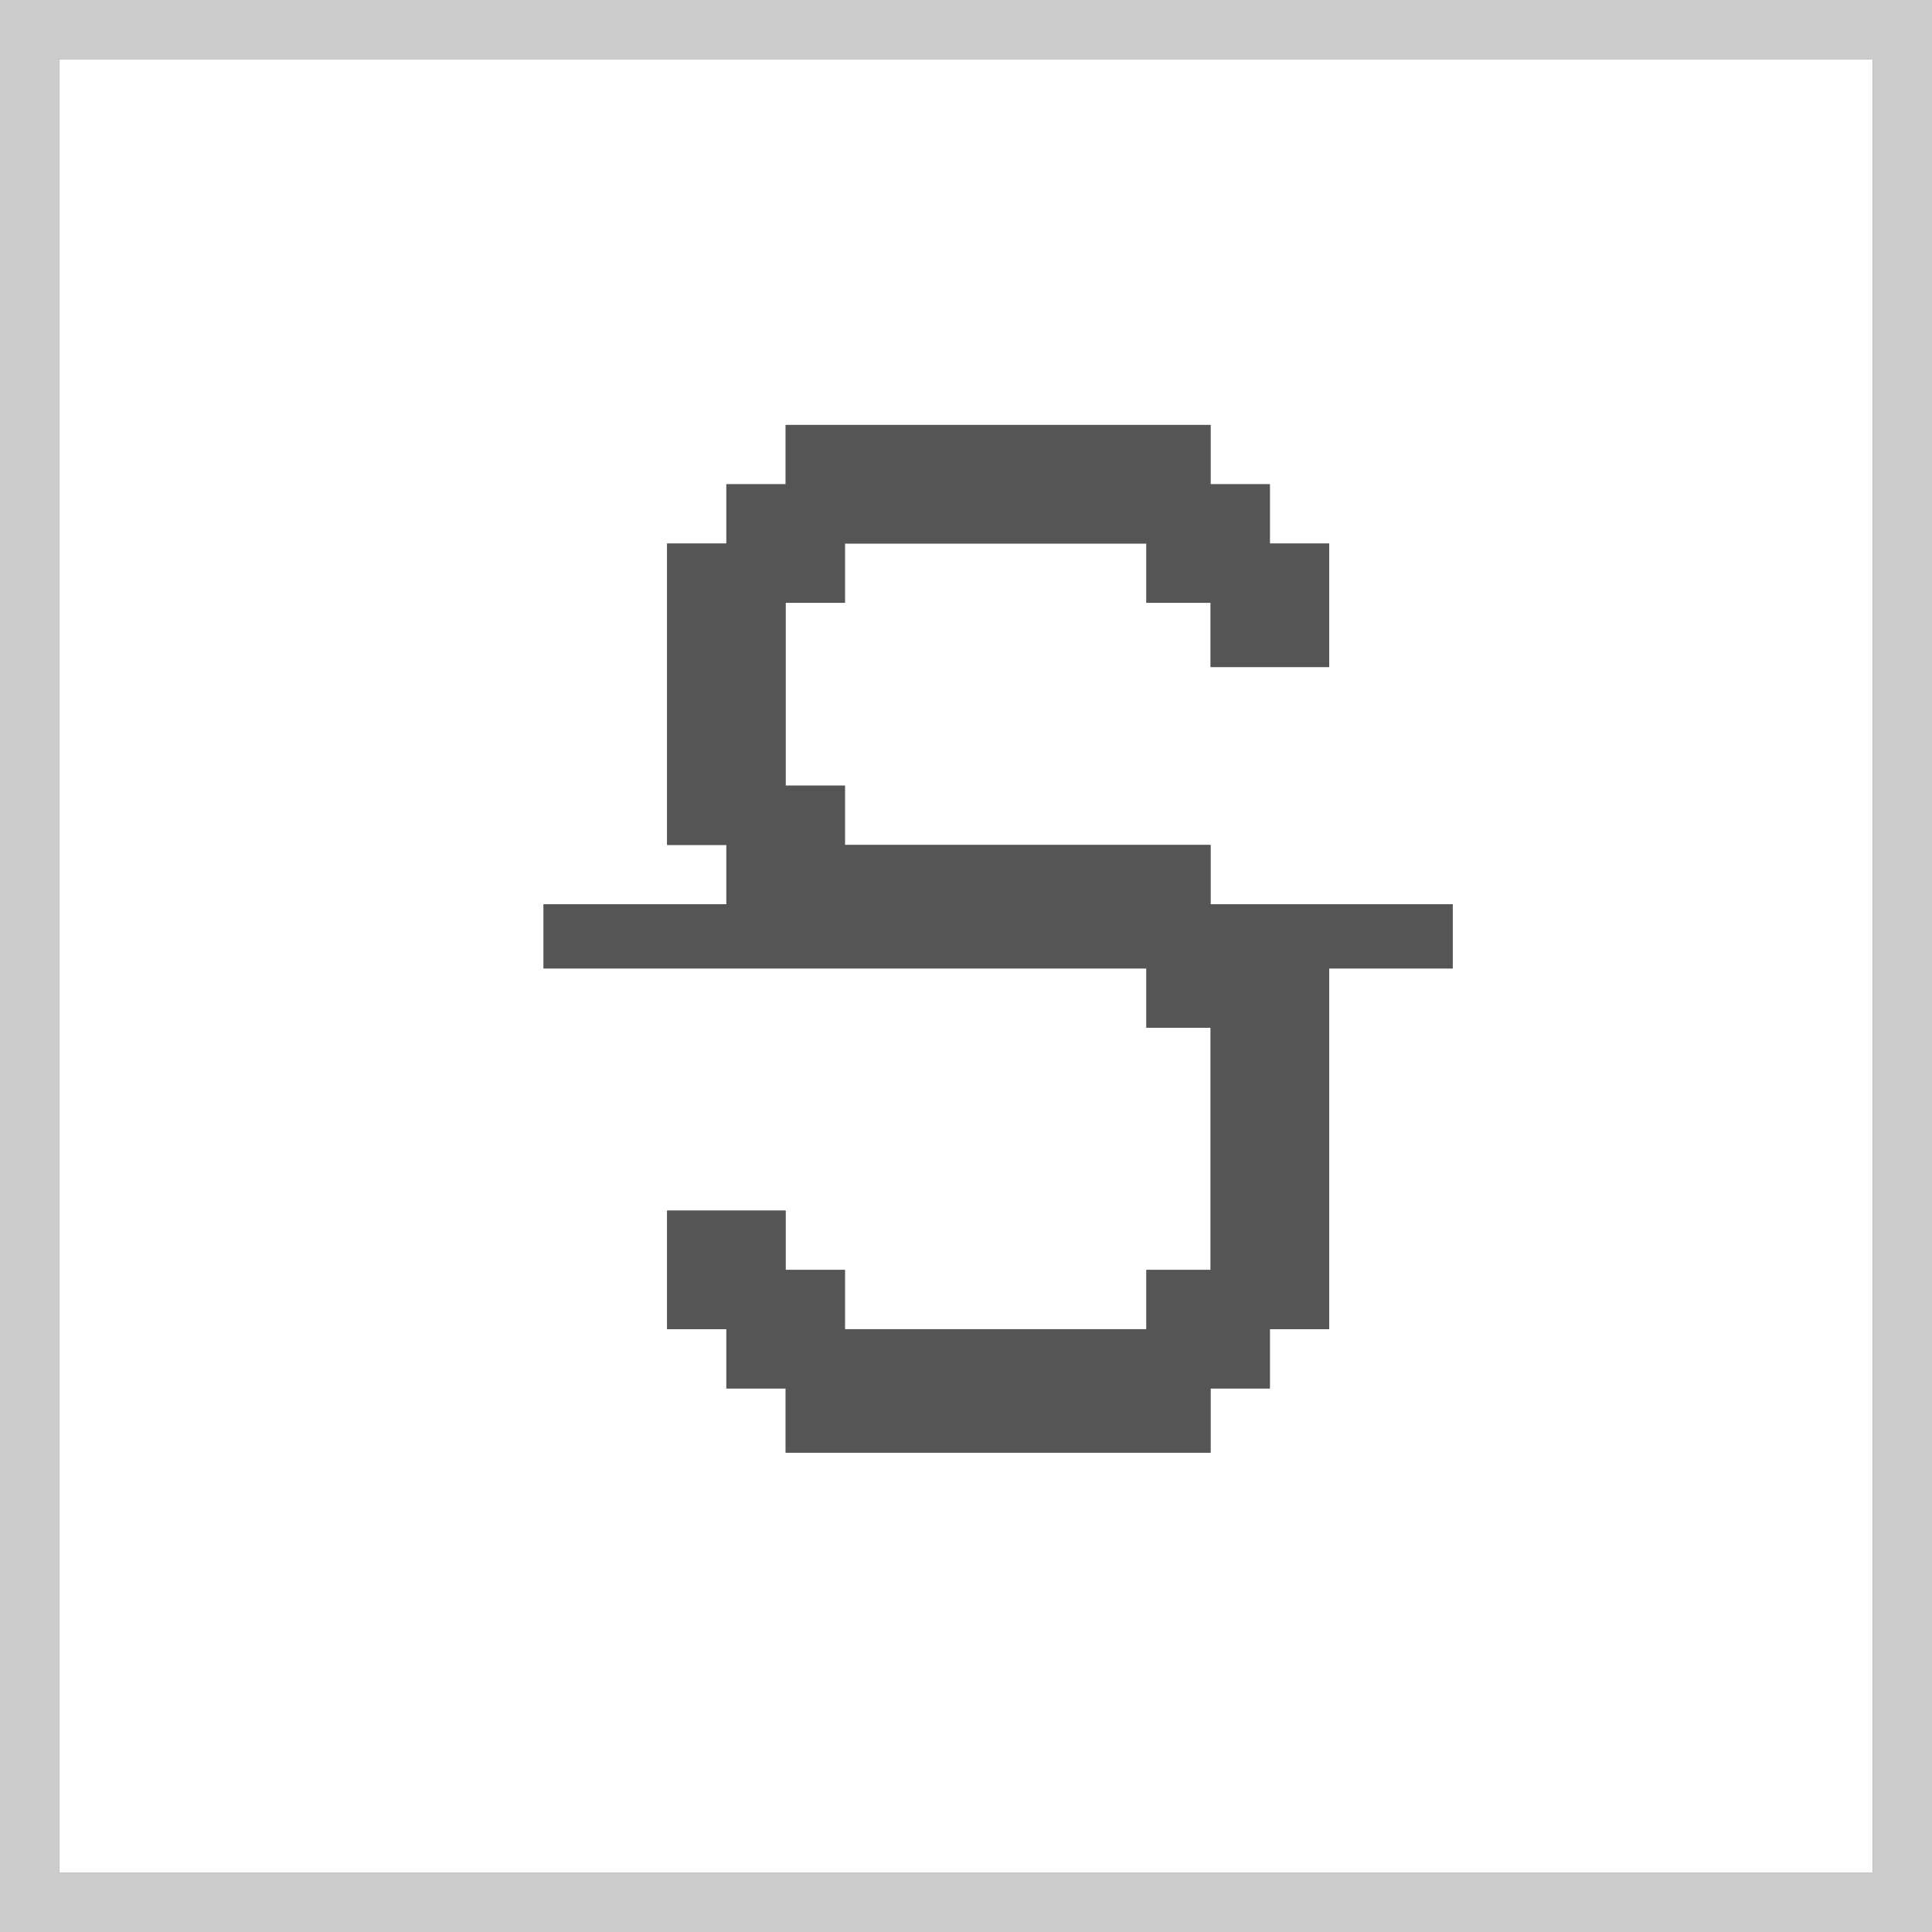
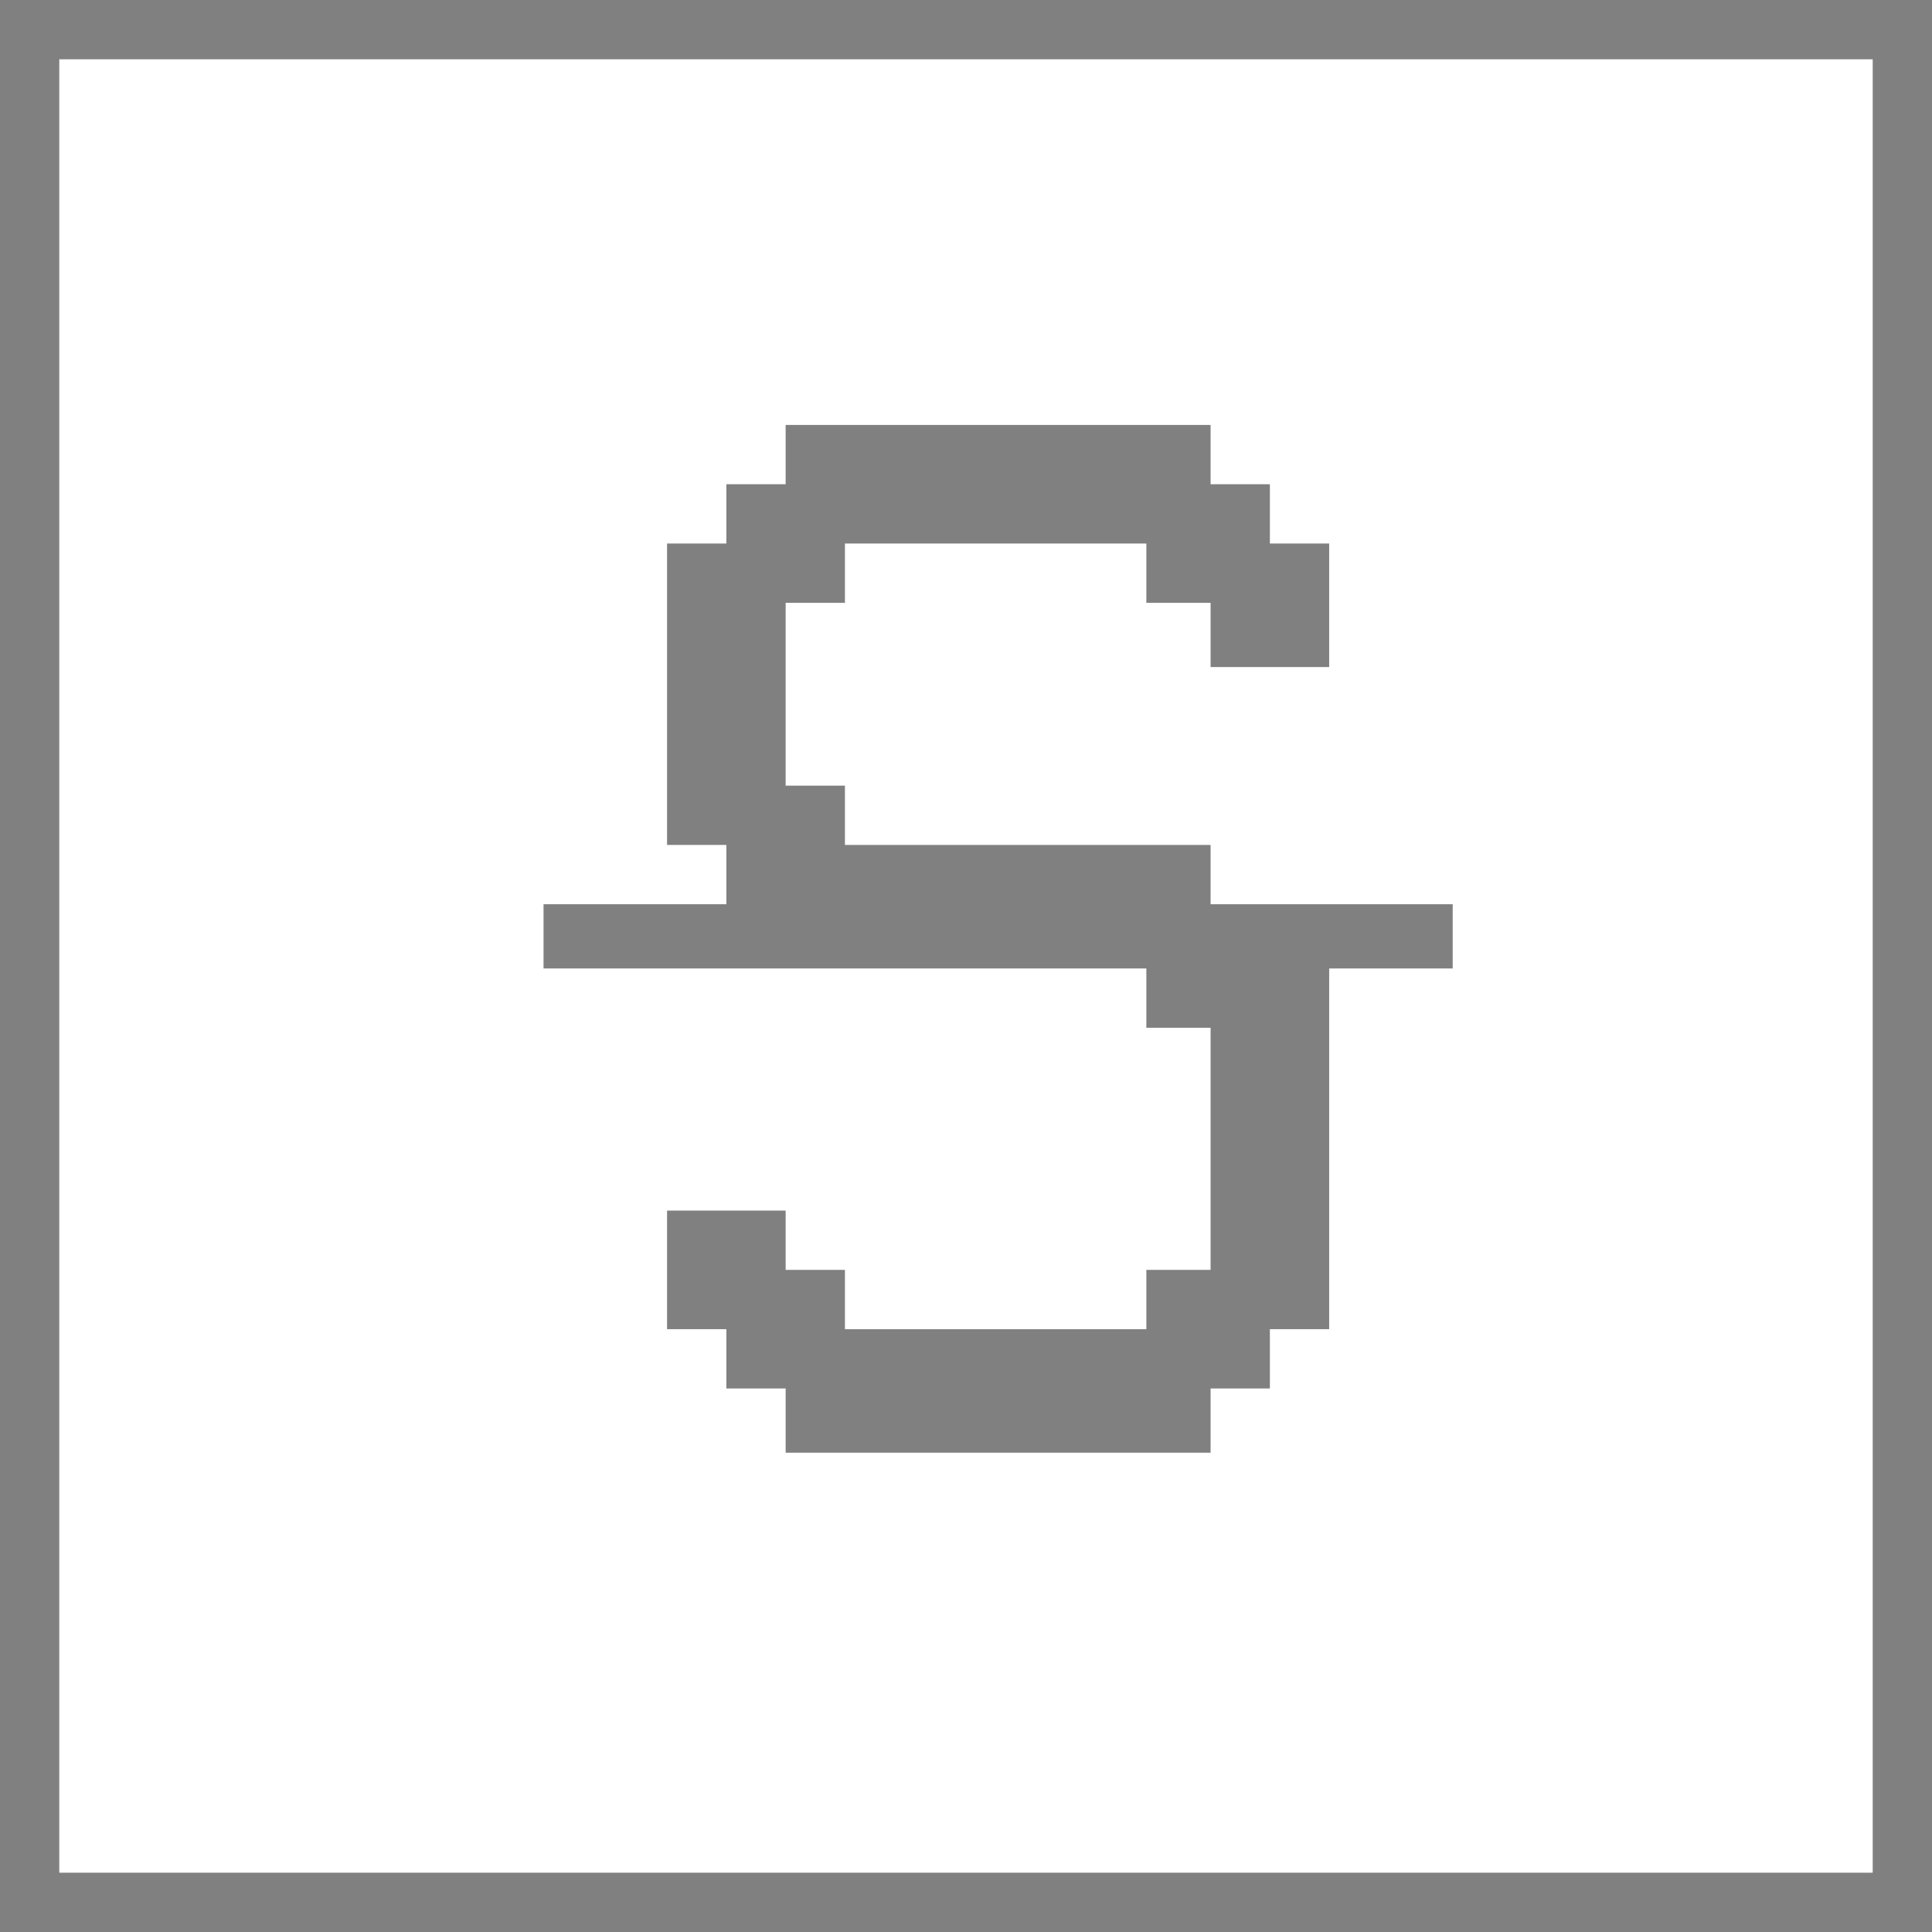
<svg xmlns="http://www.w3.org/2000/svg" xml:space="preserve" width="32px" height="32px" version="1.1" style="shape-rendering:geometricPrecision; text-rendering:geometricPrecision; image-rendering:optimizeQuality; fill-rule:evenodd; clip-rule:evenodd" viewBox="0 0 391 391">
  <rect x="0" y="0" width="391" height="391" fill="#808080" stroke="none" />
  <defs>
    <style type="text/css">
   
    .fil2 {fill:#555555}
    .fil1 {fill:#CCCCCC}
    .fil0 {fill:white}
   
  </style>
  </defs>
  <g id="Слой_x0020_1">
    <g id="_310876392">
      <path class="fil0" d="M171 122l-12 0 0 37 12 0 0 12 74 0 0 12 49 0 0 13 -25 0 0 73 -12 0 0 12 -12 0 0 13 -86 0 0 -13 -12 0 0 -12 -12 0 0 -24 24 0 0 12 12 0 0 12 61 0 0 -12 13 0 0 -49 -13 0 0 -12 -122 0 0 -13 37 0 0 -12 -12 0 0 -61 12 0 0 -12 12 0 0 -12 86 0 0 12 12 0 0 12 12 0 0 25 -24 0 0 -13 -13 0 0 -12 -61 0 0 12zm-159 257l367 0 0 -367 -367 0 0 367z" />
-       <path class="fil1" d="M12 12l367 0 0 367 -367 0 0 -367zm-12 379l391 0 0 -391 -391 0 0 391z" />
-       <polygon class="fil2" points="159,98 147,98 147,110 135,110 135,171 147,171 147,183 110,183 110,196 232,196 232,208 245,208 245,257 232,257 232,269 171,269 171,257 159,257 159,245 135,245 135,269 147,269 147,281 159,281 159,294 245,294 245,281 257,281 257,269 269,269 269,196 294,196 294,183 245,183 245,171 171,171 171,159 159,159 159,122 171,122 171,110 232,110 232,122 245,122 245,135 269,135 269,110 257,110 257,98 245,98 245,86 159,86 " />
    </g>
  </g>
</svg>